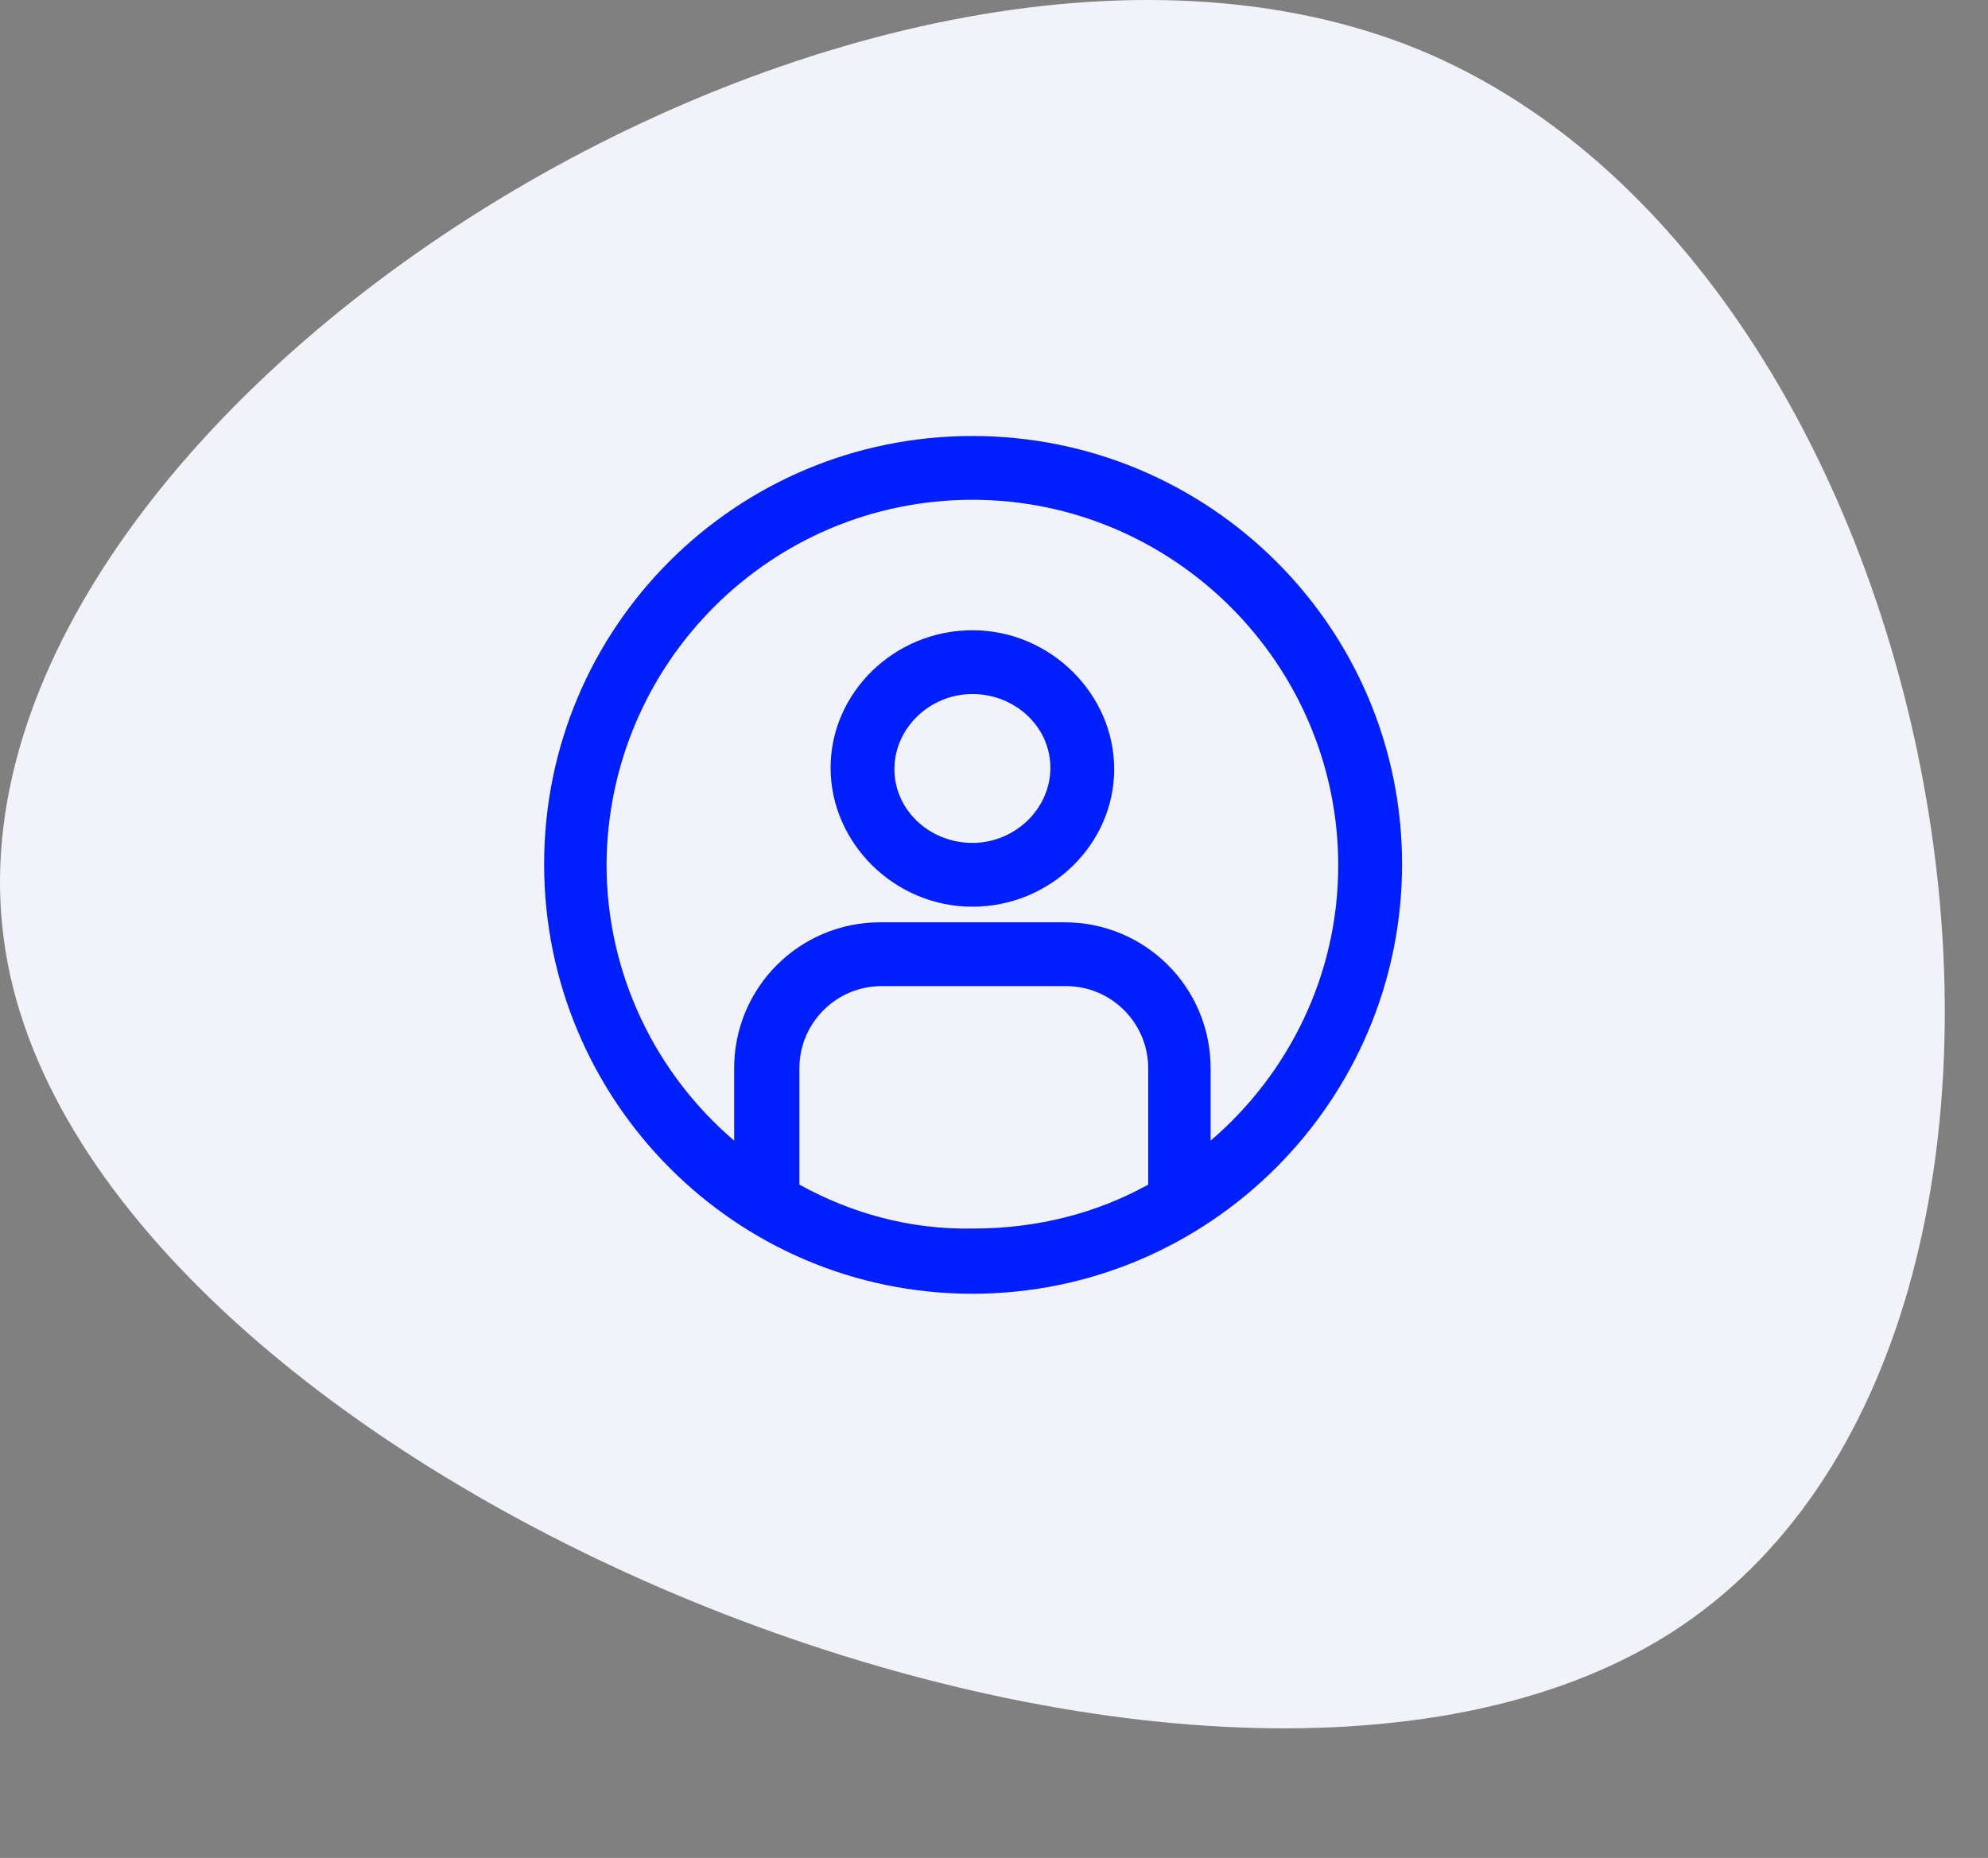
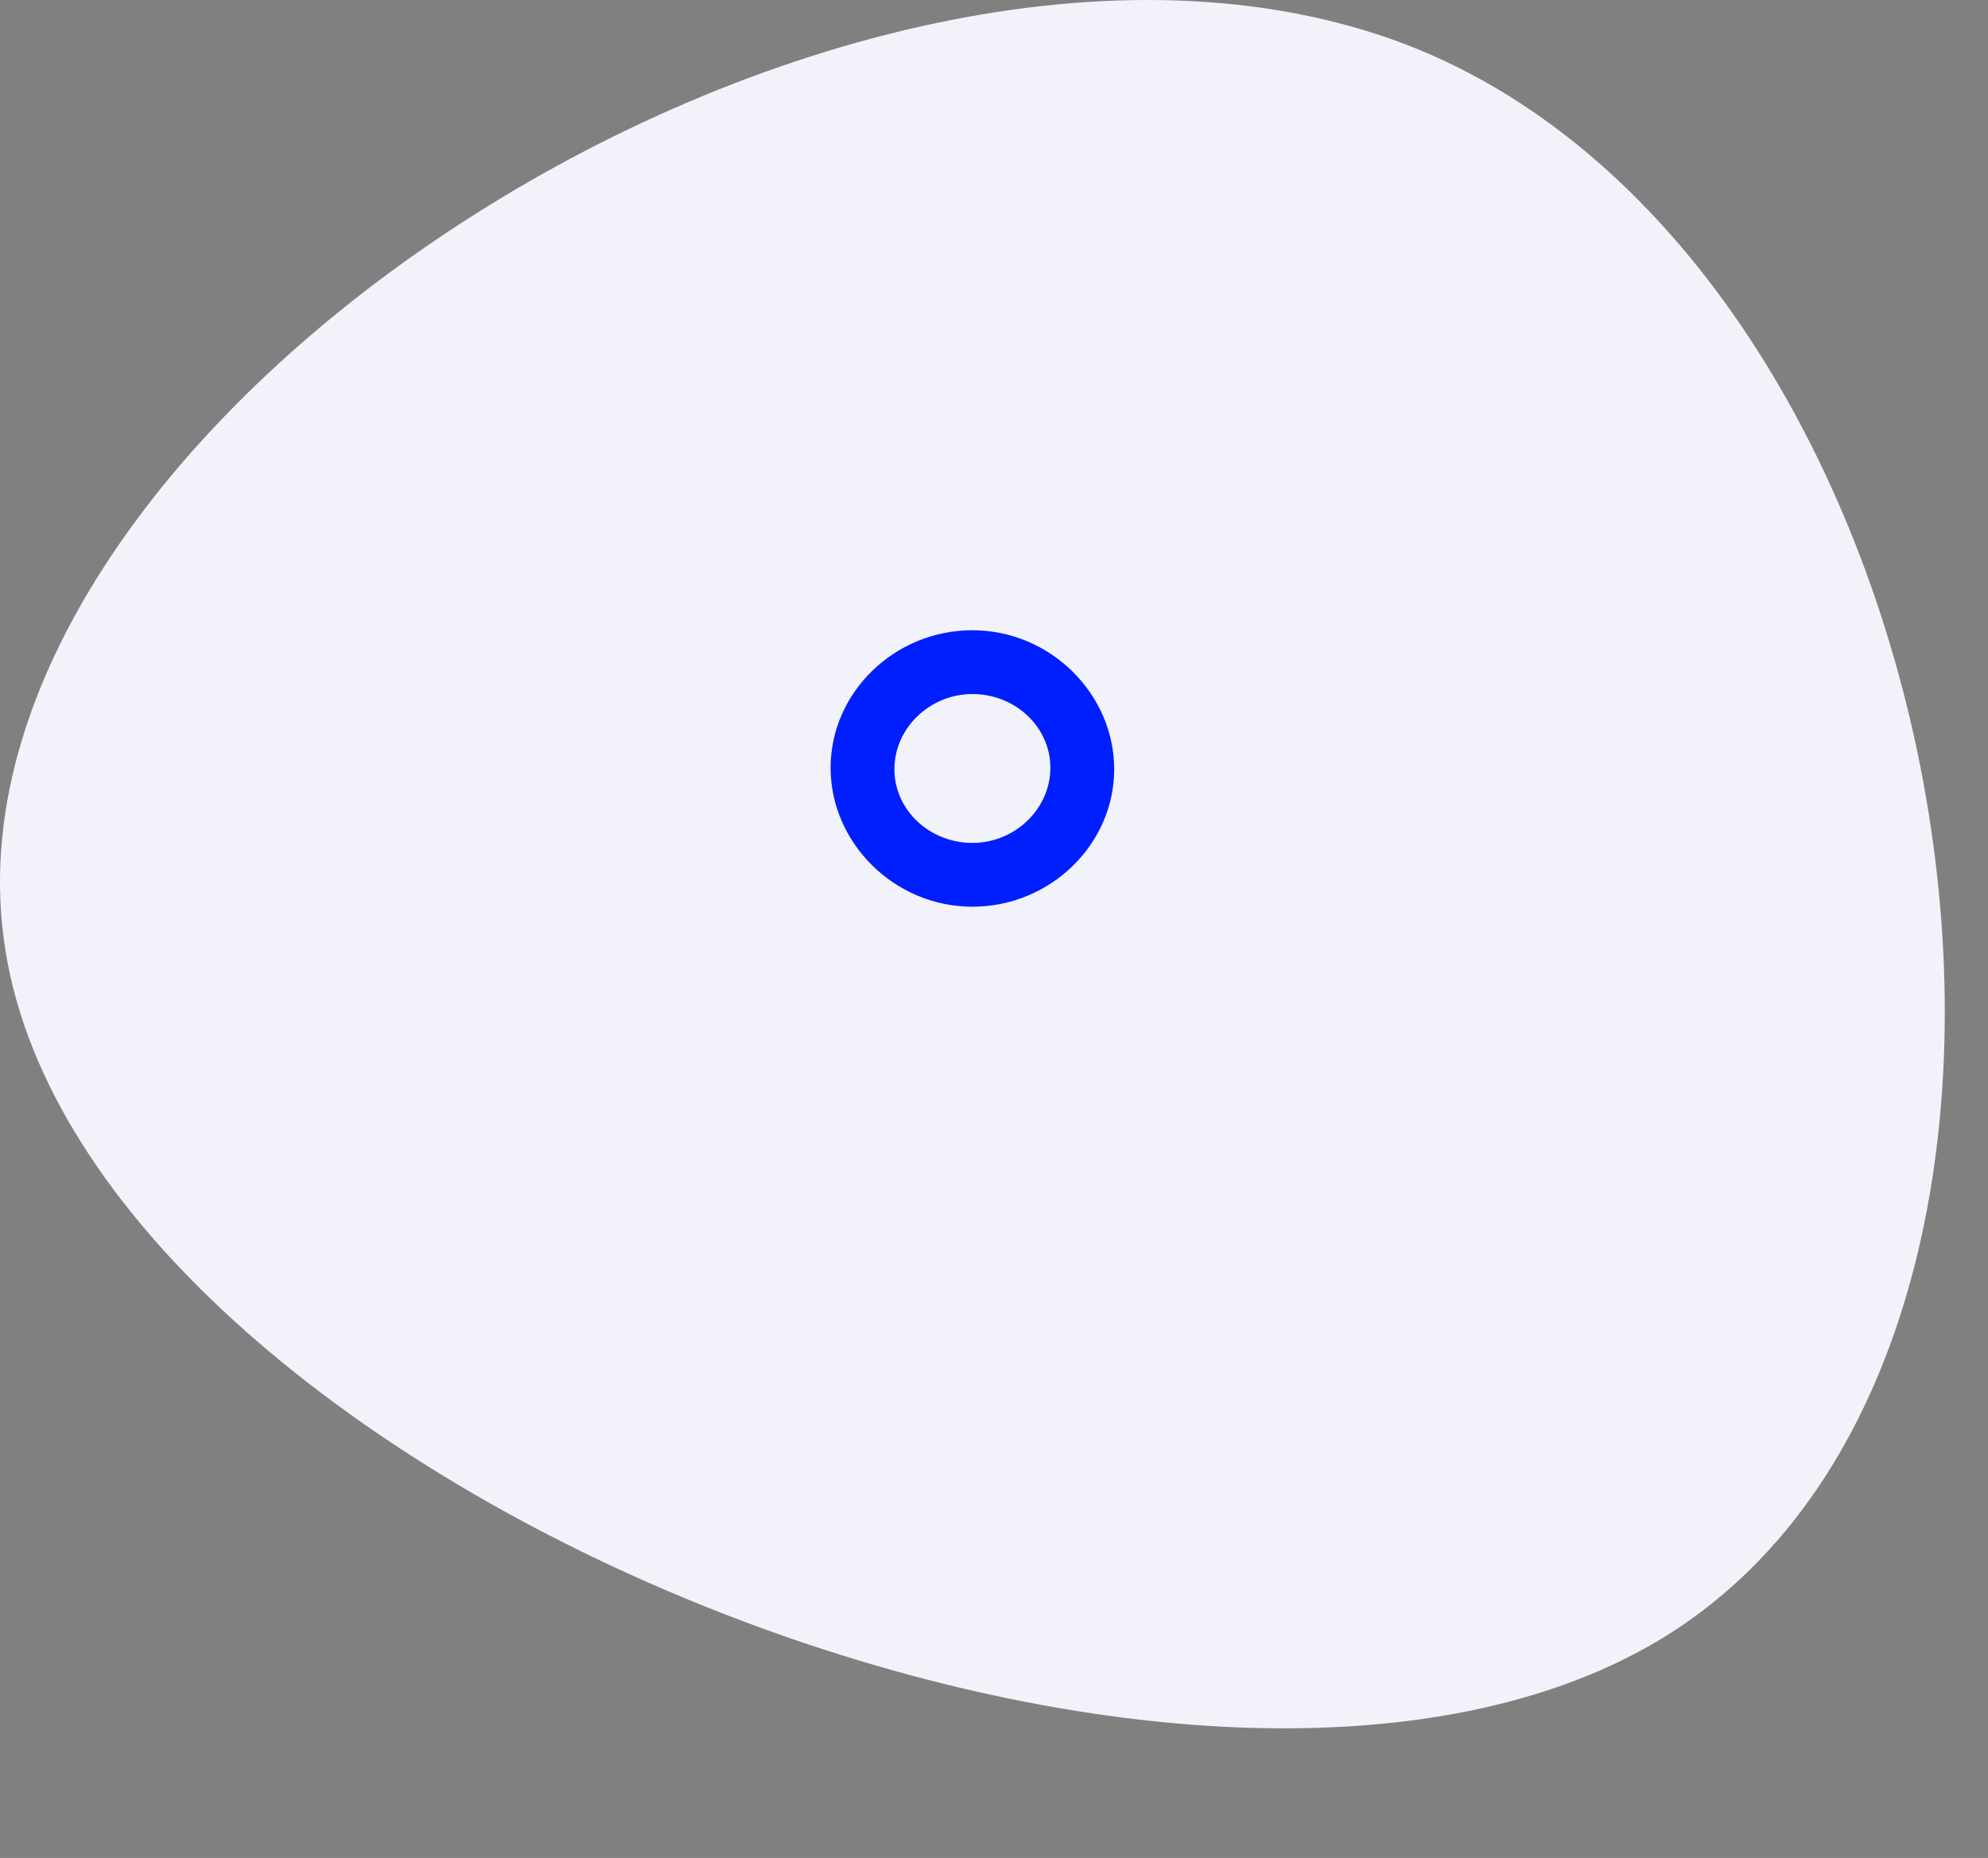
<svg xmlns="http://www.w3.org/2000/svg" width="92" height="86" viewBox="0 0 92 86" fill="none">
  <rect x="0" y="0" width="92" height="86" fill="#808080" stroke="none" />
  <path d="M77.308 75.592C55.543 89.439 4.13 68.389 0.253 43.994C-3.713 19.561 39.856 -8.219 65.627 2.282C91.268 12.831 99.112 61.66 77.308 75.592Z" fill="#F2F2FA" />
  <path d="M45 29.172C41.391 29.172 38.438 32.059 38.438 35.538C38.438 39.016 41.391 41.969 45 41.969C48.609 41.969 51.562 39.081 51.562 35.603C51.562 32.125 48.609 29.172 45 29.172ZM45 39.016C43.031 39.016 41.391 37.506 41.391 35.603C41.391 33.7 43.031 32.125 45 32.125C46.969 32.125 48.609 33.634 48.609 35.538C48.609 37.441 46.969 39.016 45 39.016Z" fill="#001FFF" />
-   <path d="M45 20.181C34.041 20.181 25.181 29.041 25.181 40C25.181 50.959 34.041 59.884 45 59.884C55.959 59.884 64.884 50.959 64.884 40C64.884 29.041 55.959 20.181 45 20.181ZM36.994 54.831V49.45C36.994 47.35 38.7 45.644 40.8 45.644H49.331C51.431 45.644 53.137 47.35 53.137 49.45V54.831C50.775 56.144 48.019 56.865 45.066 56.865C42.112 56.931 39.356 56.144 36.994 54.831ZM56.025 52.797V49.45C56.025 45.709 53.006 42.691 49.266 42.691H40.734C36.994 42.691 33.975 45.709 33.975 49.45V52.797C30.366 49.712 28.069 45.119 28.069 40C28.134 30.681 35.681 23.134 45 23.134C54.319 23.134 61.931 30.747 61.931 40.066C61.931 45.119 59.634 49.712 56.025 52.797Z" fill="#001FFF" />
</svg>